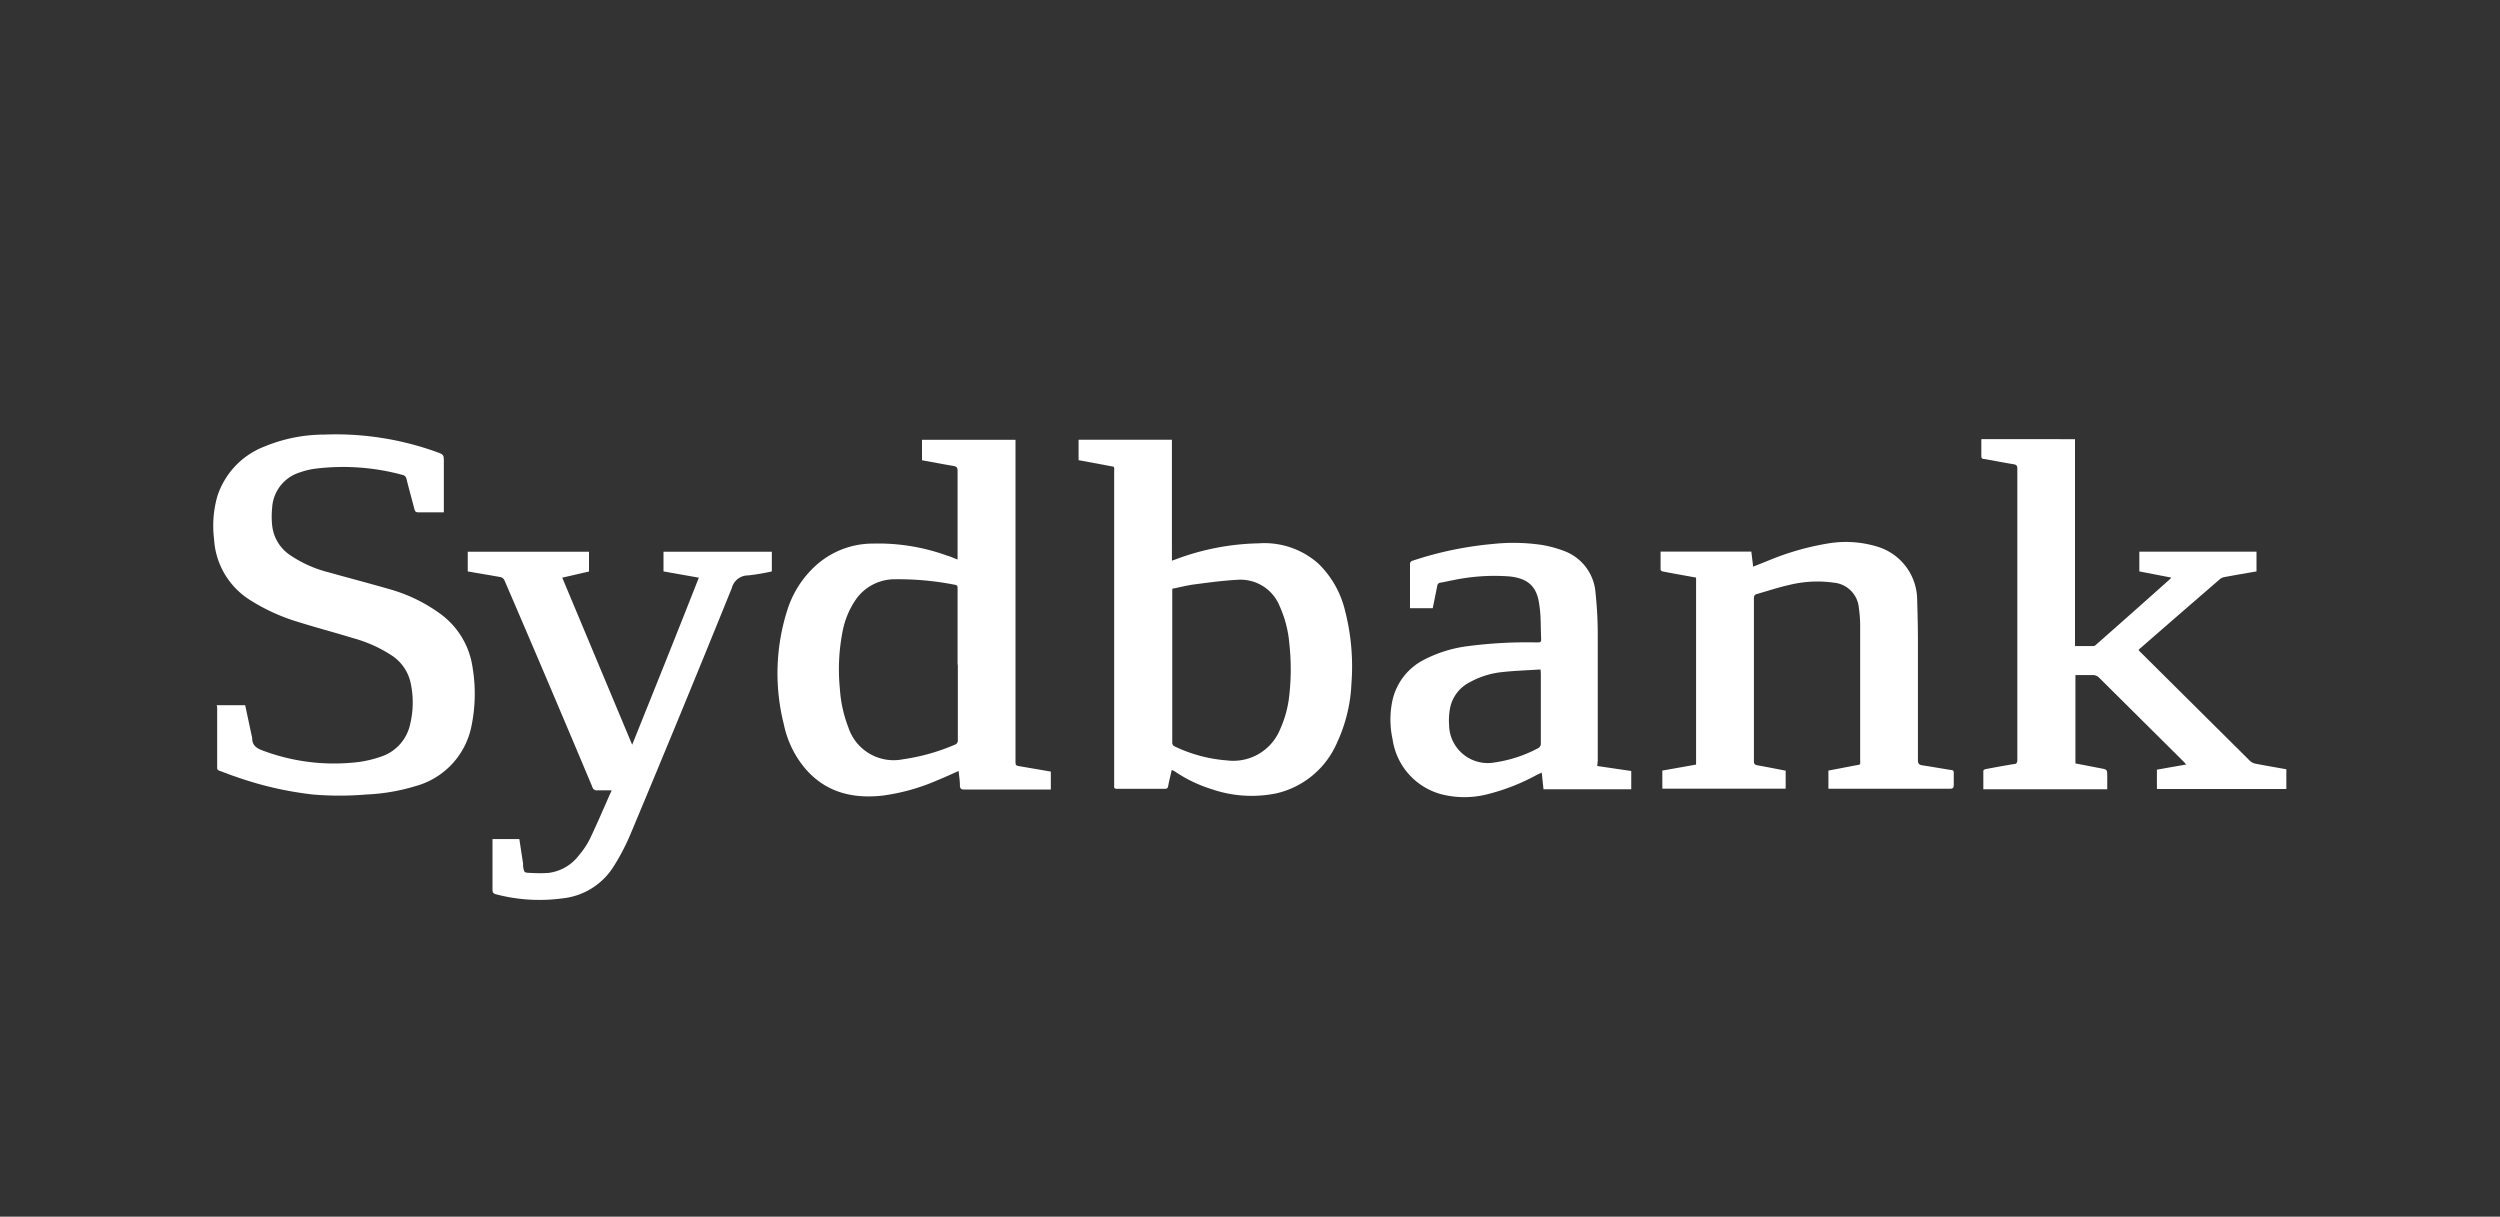
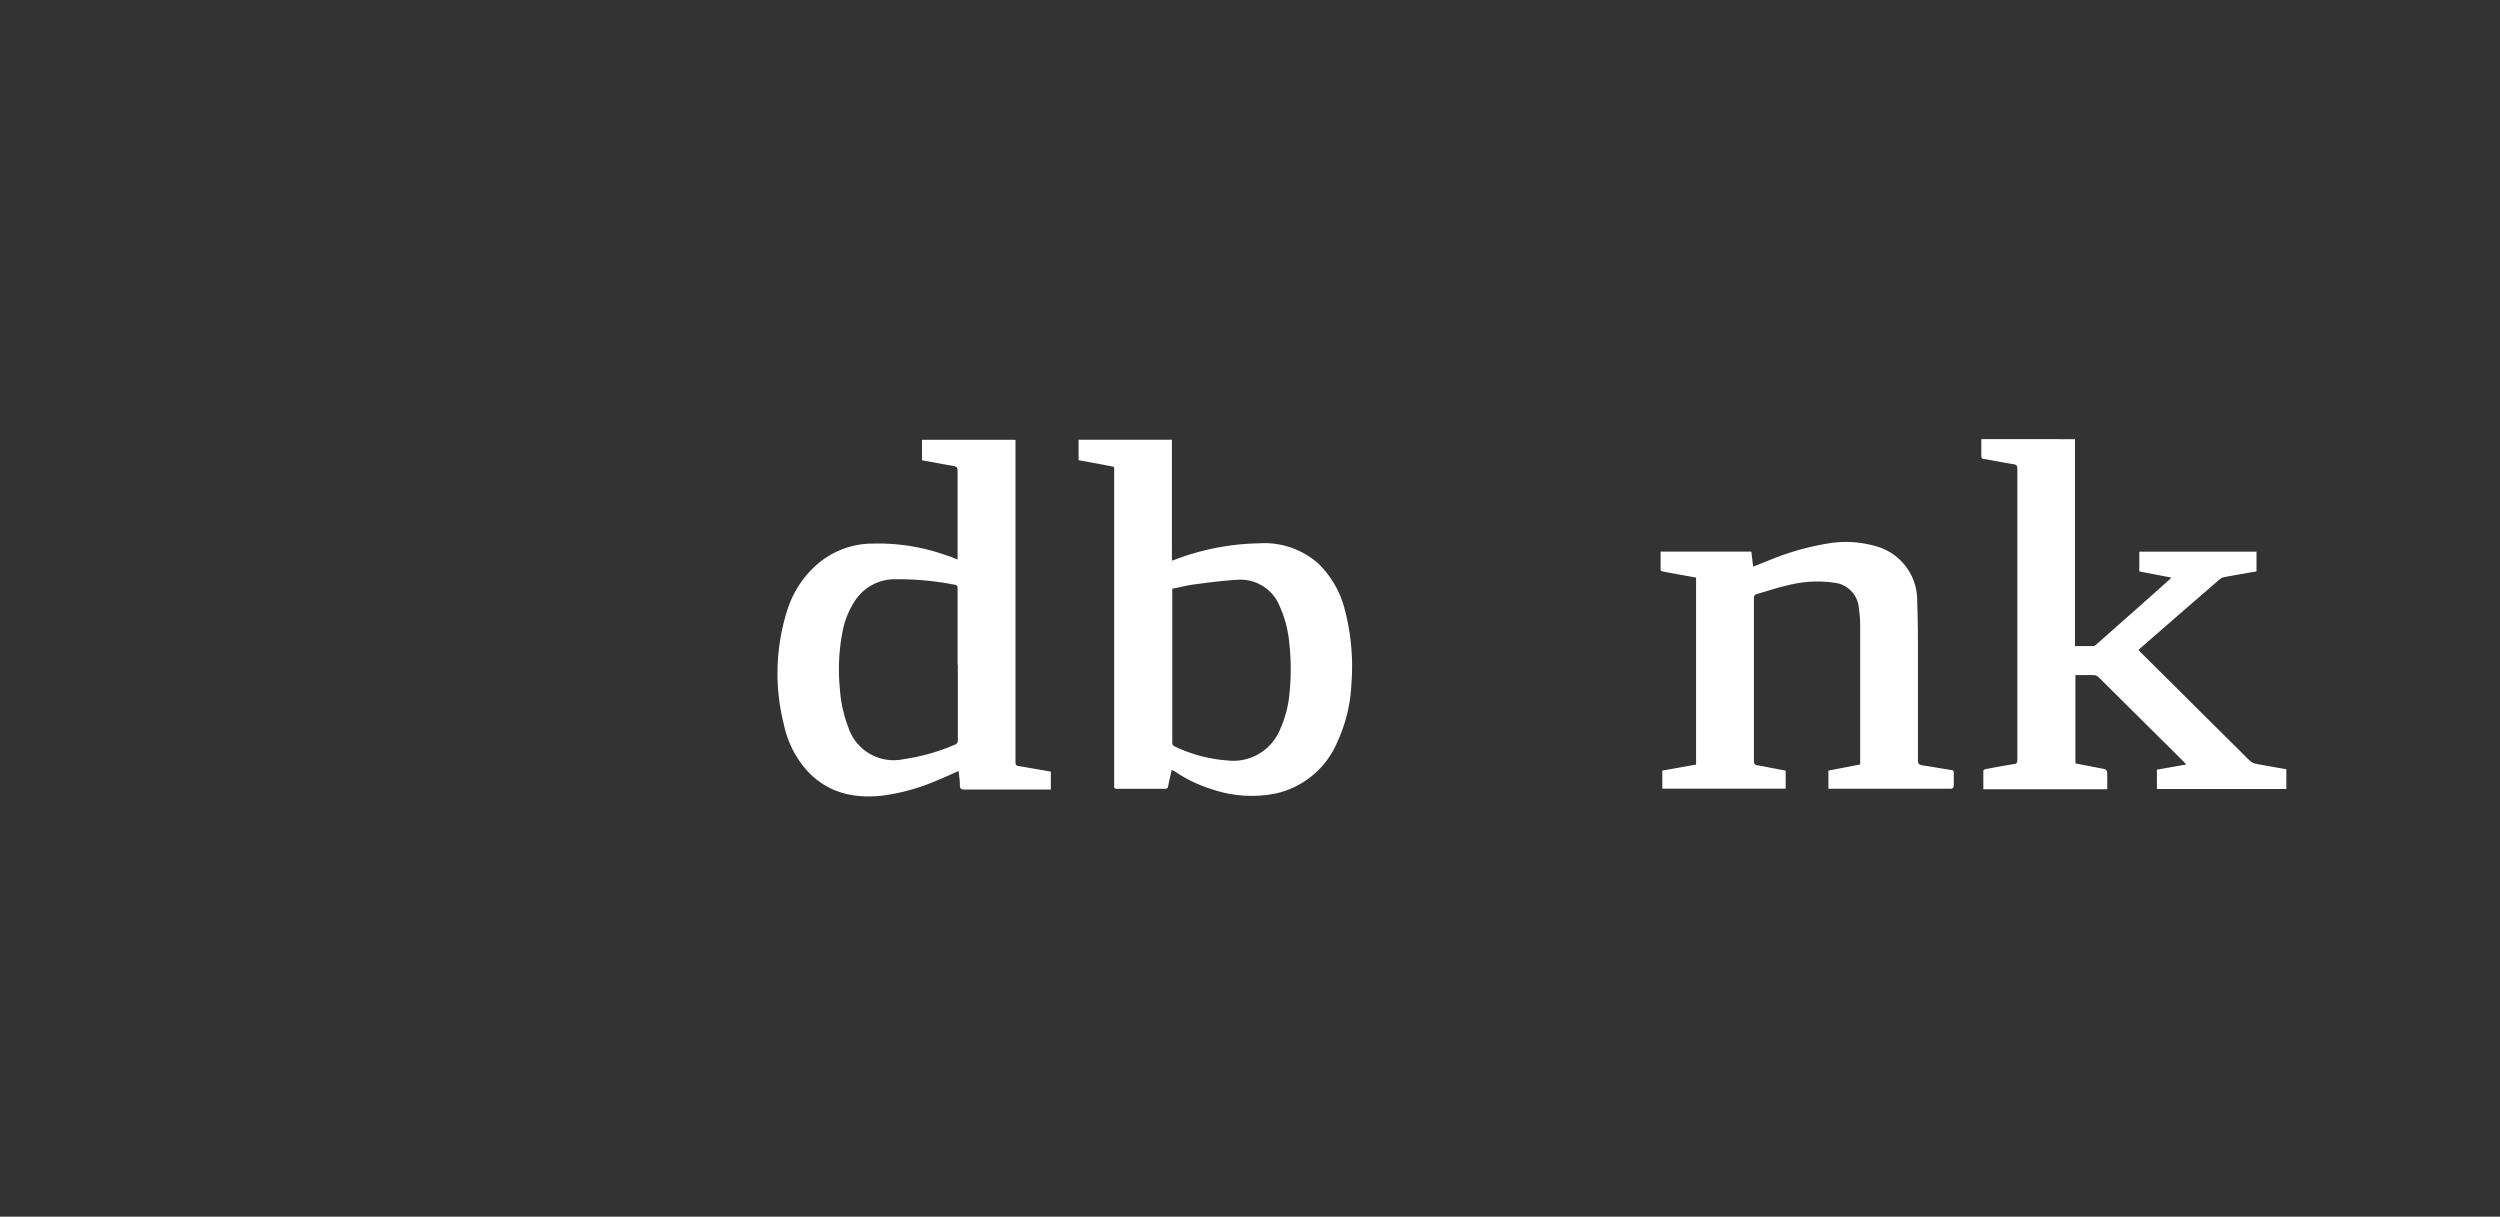
<svg xmlns="http://www.w3.org/2000/svg" id="Layer_1" data-name="Layer 1" viewBox="0 0 300 146">
  <rect x="0" y="0" width="300" height="146" fill="#333333" stroke="none" />
  <defs>
    <style>.cls-1{fill:#fff;}</style>
  </defs>
  <g id="Lag_2" data-name="Lag 2">
    <g id="Lag_1-2" data-name="Lag 1-2">
      <path class="cls-1" d="M114.91,67.14V66.6c0-3.36,0-6.73,0-10.09,0-.41-.13-.54-.51-.6-1.25-.21-2.49-.45-3.76-.68V52.78h11.22V91.27c0,.59,0,.59.57.69l3.67.63v2.15l-.27,0c-3.38,0-6.76,0-10.14,0-.39,0-.49-.13-.5-.5,0-.56-.1-1.13-.15-1.72-.88.38-1.7.77-2.55,1.11a24.55,24.55,0,0,1-6.56,1.84c-3.58.4-6.78-.36-9.25-3.18a12,12,0,0,1-2.62-5.37,25,25,0,0,1,.45-13.81A12.12,12.12,0,0,1,97.75,68a10.2,10.2,0,0,1,7-2.77,24.19,24.19,0,0,1,9,1.48C114.15,66.81,114.49,67,114.91,67.14Zm0,12.62V70.63c0-.26,0-.41-.33-.46a35.25,35.25,0,0,0-7.17-.66A5.69,5.69,0,0,0,102.66,72a10.16,10.16,0,0,0-1.56,3.82,23.77,23.77,0,0,0-.31,6.89,15.42,15.42,0,0,0,1,4.54,5.72,5.72,0,0,0,6.59,3.86,24.45,24.45,0,0,0,6.16-1.73.55.55,0,0,0,.4-.61c0-3,0-6,0-9Z" />
      <path class="cls-1" d="M140.61,92.39c-.15.67-.31,1.3-.43,1.93-.05.27-.16.34-.41.34h-5.72c-.28,0-.38-.09-.35-.36V56.65c0-.75.11-.6-.62-.75l-3.65-.68V52.77h11.2V67.28l.43-.15a29.83,29.83,0,0,1,10-1.93,9.74,9.74,0,0,1,7.12,2.41,11.62,11.62,0,0,1,3.21,5.61,26.84,26.84,0,0,1,.78,8.84,18.61,18.61,0,0,1-1.7,7,10.5,10.5,0,0,1-7.25,6.13,14.76,14.76,0,0,1-7.85-.5,16.52,16.52,0,0,1-4.45-2.16Zm.06-21.74c0,.15,0,.25,0,.34v18.1a.49.49,0,0,0,.33.5,17.56,17.56,0,0,0,6.24,1.66,6.07,6.07,0,0,0,6.39-3.77,13.25,13.25,0,0,0,1.09-4.09,28.19,28.19,0,0,0,0-6.16,13.72,13.72,0,0,0-1.16-4.49,5.06,5.06,0,0,0-5.12-3.16c-1.72.09-3.43.33-5.14.55C142.4,70.25,141.55,70.48,140.67,70.65Z" />
-       <path class="cls-1" d="M26,84.62h3.42l.78,3.65a1.5,1.5,0,0,1,.06.29c0,.89.52,1.24,1.31,1.52A24.3,24.3,0,0,0,43.2,91.42a13.87,13.87,0,0,0,2.54-.63,5.25,5.25,0,0,0,3.49-3.94,11.06,11.06,0,0,0,.07-4.79A5.27,5.27,0,0,0,47,78.65a16.27,16.27,0,0,0-4.58-2.06c-2.18-.67-4.38-1.25-6.56-1.93a23.26,23.26,0,0,1-5.75-2.59,9.25,9.25,0,0,1-4.42-7.36,13,13,0,0,1,.38-5.12,9.53,9.53,0,0,1,5.65-6,18.82,18.82,0,0,1,7.18-1.44A35.73,35.73,0,0,1,52.4,54.24c.86.32.86.33.86,1.24v6l-.38,0c-.9,0-1.78,0-2.67,0-.3,0-.41-.1-.48-.38-.31-1.21-.65-2.41-.95-3.62a.6.6,0,0,0-.51-.5,27.14,27.14,0,0,0-10.5-.73,8.56,8.56,0,0,0-1.73.42,4.72,4.72,0,0,0-3.38,4.23,10.39,10.39,0,0,0,0,2.16,4.91,4.91,0,0,0,2.19,3.58,14.57,14.57,0,0,0,4.63,2.05c2.4.68,4.82,1.3,7.22,2a19,19,0,0,1,6,2.87,9.62,9.62,0,0,1,4,6.48,19.21,19.21,0,0,1-.14,7.17,9.36,9.36,0,0,1-6.72,7.13,23.58,23.58,0,0,1-5.89,1,38.23,38.23,0,0,1-6.42,0,42,42,0,0,1-9.31-2.16c-.64-.21-1.25-.46-1.88-.69a.34.34,0,0,1-.28-.38c0-2.43,0-4.86,0-7.3A1.66,1.66,0,0,1,26,84.62Z" />
      <path class="cls-1" d="M249,77.53h2.22a.53.53,0,0,0,.31-.17q4.44-3.91,8.86-7.86a1.43,1.43,0,0,0,.16-.19l-3.83-.74V66.2h14.06v2.37c-1.28.22-2.57.44-3.85.68a1.11,1.11,0,0,0-.52.23q-4.86,4.2-9.7,8.42a.76.76,0,0,0-.08.11,4.11,4.11,0,0,0,.29.31l13.09,13a1.39,1.39,0,0,0,.64.32c1.23.24,2.46.45,3.71.67v2.37H258.83V92.36l3.51-.62c-.12-.14-.2-.24-.28-.32L251.85,81.28a1,1,0,0,0-.64-.27c-.71,0-1.42,0-2.16,0V91.61l3,.58c.82.15.82.15.82,1v1.52H238c0-.75,0-1.48,0-2.21,0-.08.18-.19.29-.21,1.12-.21,2.24-.42,3.37-.6.32,0,.42-.18.42-.51q0-17.48,0-34.94c0-.34-.09-.47-.44-.53-1.18-.19-2.35-.43-3.53-.63-.26,0-.36-.12-.35-.38,0-.66,0-1.33,0-2H249Z" />
      <path class="cls-1" d="M219.41,94.65V92.47l3.18-.61c.75-.15.63,0,.63-.74V75a16,16,0,0,0-.16-2.08,3.32,3.32,0,0,0-3-3,14.13,14.13,0,0,0-5.42.29c-1.29.29-2.54.71-3.81,1.07-.27.07-.36.22-.36.51q0,9.78,0,19.55c0,.35.13.45.44.5,1.12.2,2.23.42,3.37.64v2.16h-14.8V92.47l4.05-.72V69.31l-2.66-.48c-.45-.09-.9-.16-1.35-.26-.1,0-.24-.13-.25-.2,0-.72,0-1.44,0-2.18h10.89c.07.59.14,1.18.22,1.81l1.95-.78a32.2,32.2,0,0,1,7-2,12.88,12.88,0,0,1,5.82.34A6.71,6.71,0,0,1,230.06,72c.05,1.59.09,3.19.09,4.79q0,7.22,0,14.42c0,.43.14.57.53.63,1.15.17,2.3.38,3.45.56.26,0,.33.14.32.38,0,.44,0,.89,0,1.33s-.09.55-.52.54H219.41Z" />
-       <path class="cls-1" d="M56.13,68.57V66.21H70.68v2.37l-3.21.74,8.39,20.05c2.7-6.72,5.37-13.35,8-20.05l-4.24-.75V66.21h13v2.36a25.47,25.47,0,0,1-2.86.48,2,2,0,0,0-1.94,1.51Q81.85,85.32,75.7,100A26.74,26.74,0,0,1,73.62,104a8.24,8.24,0,0,1-6.18,3.81,20.43,20.43,0,0,1-7.9-.49c-.32-.08-.44-.2-.44-.55,0-1.89,0-3.78,0-5.67v-.41h3.22l.45,2.94c0,.11,0,.22,0,.33.13.76.13.77.92.79a16.83,16.83,0,0,0,2.13,0,5.43,5.43,0,0,0,3.68-2.15,9.55,9.55,0,0,0,1.27-1.9c.91-1.9,1.73-3.84,2.63-5.86-.65,0-1.18,0-1.71,0a.54.54,0,0,1-.61-.41Q65.86,82,60.57,69.72a.71.71,0,0,0-.63-.49C58.68,69,57.42,68.8,56.13,68.57Z" />
-       <path class="cls-1" d="M191.67,91.92l4.08.6v2.19H185.22c-.07-.65-.14-1.31-.21-2l-.56.26a25.07,25.07,0,0,1-6,2.35,11.17,11.17,0,0,1-5.45,0,8,8,0,0,1-5.89-6.61,11,11,0,0,1-.07-4.39,7.24,7.24,0,0,1,3.78-5.12,15.68,15.68,0,0,1,5.3-1.66,54.84,54.84,0,0,1,8.2-.45c.61,0,.64,0,.61-.61-.06-1.33,0-2.67-.23-4-.28-2.14-1.4-3.09-3.57-3.31a24.24,24.24,0,0,0-6.8.46c-.48.08-.95.21-1.43.28a.46.46,0,0,0-.44.44c-.17.88-.35,1.74-.53,2.63h-2.73a2.85,2.85,0,0,1,0-.29V67.76a.42.42,0,0,1,.33-.48,42.27,42.27,0,0,1,9.57-2,23.37,23.37,0,0,1,5.91.11,14.1,14.1,0,0,1,2.64.71,5.8,5.8,0,0,1,3.81,5,48,48,0,0,1,.27,5.36c0,4.95,0,9.89,0,14.84Zm-6.8-11.57a1,1,0,0,0-.25,0c-1.45.09-2.91.14-4.36.3a10.12,10.12,0,0,0-3.87,1.21,4.45,4.45,0,0,0-2.36,3,7.9,7.9,0,0,0-.14,2.11,4.64,4.64,0,0,0,5.49,4.52,15.88,15.88,0,0,0,5.12-1.67.62.62,0,0,0,.4-.64c0-2.79,0-5.59,0-8.38C184.89,80.66,184.88,80.52,184.87,80.35Z" />
    </g>
  </g>
</svg>